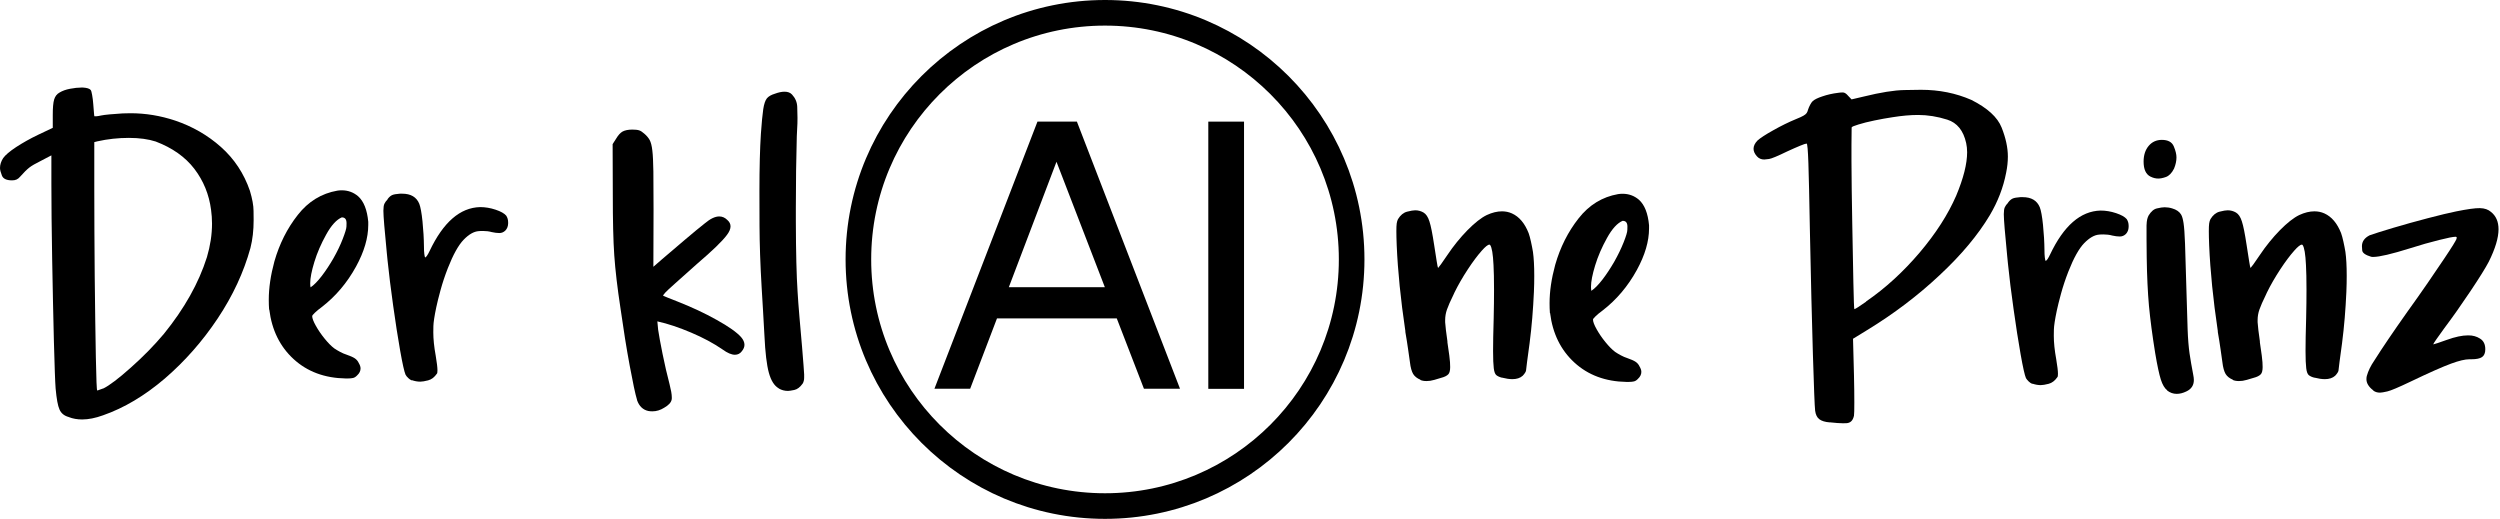
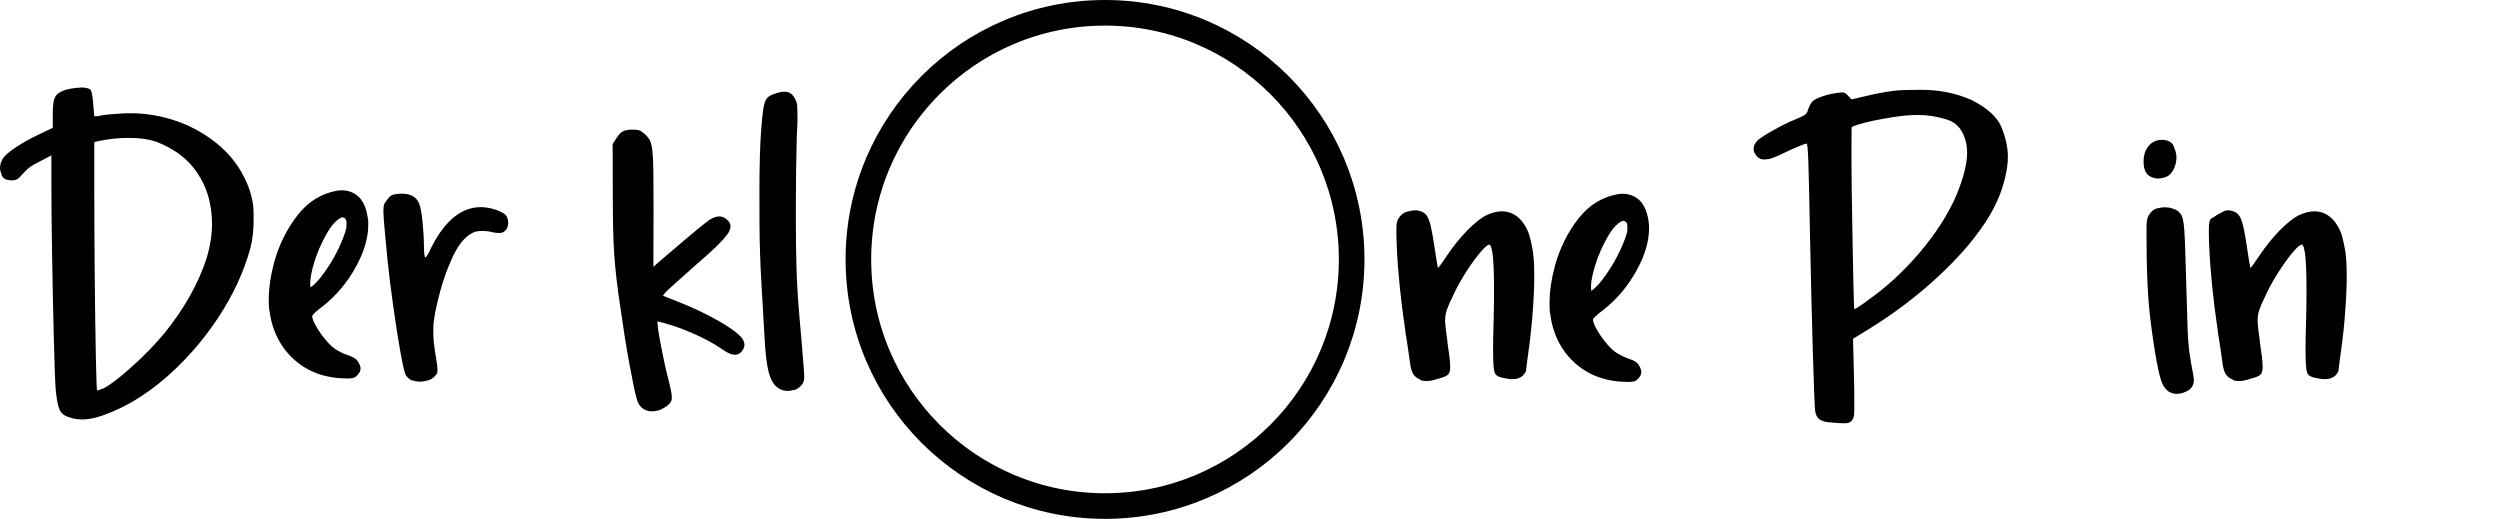
<svg xmlns="http://www.w3.org/2000/svg" width="289" height="60" viewBox="0 0 289 60" fill="none">
  <g clip-path="url(#clip0_1_3)">
    <path d="M7.95 48.21C7.43 48.07 7.07 47.78 6.88 47.34C6.68 46.91 6.54 46.1 6.43 44.91C6.37 44.16 6.31 42.33 6.23 39.44C6.16 36.55 6.09 33.38 6.03 29.94C5.97 26.5 5.94 23.6 5.94 21.22V17.96L4.66 18.63C4.1 18.91 3.67 19.15 3.39 19.37C3.11 19.59 2.76 19.93 2.34 20.41C2.21 20.57 2.07 20.68 1.92 20.75C1.77 20.82 1.59 20.85 1.39 20.85C0.75 20.85 0.36 20.66 0.22 20.29C0.07 19.91 0 19.62 0 19.42C0 19.04 0.12 18.66 0.37 18.27C0.63 17.91 1.13 17.49 1.87 17C2.61 16.52 3.45 16.04 4.41 15.58L6.1 14.78V13.28C6.1 12.46 6.15 11.86 6.26 11.5C6.37 11.14 6.57 10.87 6.88 10.7C7.21 10.5 7.62 10.35 8.11 10.26C8.59 10.17 9.03 10.12 9.42 10.12H9.59C10.05 10.15 10.35 10.24 10.48 10.4C10.54 10.47 10.6 10.66 10.65 10.98C10.71 11.29 10.75 11.64 10.78 12.03C10.81 12.42 10.83 12.75 10.86 13.02C10.88 13.29 10.9 13.43 10.91 13.44H11.15C11.29 13.43 11.48 13.4 11.69 13.35C11.89 13.31 12.23 13.26 12.7 13.22C13.17 13.18 13.66 13.14 14.17 13.11C14.47 13.1 14.78 13.09 15.08 13.09C16.82 13.09 18.54 13.37 20.25 13.94C22.23 14.61 24 15.62 25.54 16.99C27.08 18.36 28.2 20.05 28.89 22.06C29.16 22.97 29.31 23.75 29.31 24.39C29.31 25.03 29.32 25.39 29.32 25.46C29.32 26.62 29.2 27.69 28.95 28.67C28.18 31.46 26.92 34.18 25.16 36.82C23.4 39.46 21.36 41.77 19.05 43.76C16.73 45.74 14.35 47.16 11.91 48.01C11.03 48.33 10.22 48.49 9.5 48.49C8.94 48.49 8.41 48.4 7.94 48.21H7.95ZM11.94 44.91C12.65 44.56 13.72 43.75 15.14 42.48C16.57 41.21 17.84 39.91 18.95 38.59C21.31 35.68 22.97 32.73 23.92 29.73C24.31 28.41 24.51 27.12 24.51 25.84C24.51 25.3 24.47 24.78 24.4 24.26C24.17 22.48 23.52 20.9 22.47 19.52C21.41 18.14 19.92 17.09 18 16.36C17.16 16.09 16.13 15.94 14.9 15.94C13.67 15.94 12.45 16.07 11.25 16.34L10.9 16.43V21.79C10.9 24.97 10.92 28.38 10.95 32C10.99 35.62 11.03 38.72 11.08 41.29C11.13 43.86 11.18 45.14 11.24 45.14C11.27 45.14 11.35 45.12 11.49 45.06C11.63 45 11.78 44.96 11.94 44.9V44.91Z" fill="black" />
    <path d="M31.11 35.8C31.08 35.42 31.07 35.04 31.07 34.65C31.07 33.28 31.29 31.8 31.72 30.22C32.3 28.19 33.2 26.4 34.42 24.85C35.64 23.29 37.17 22.36 38.99 22.04C39.16 22.01 39.34 22 39.51 22C40.23 22 40.86 22.23 41.4 22.69C42.05 23.27 42.44 24.25 42.57 25.64V26.01C42.57 27.49 42.1 29.09 41.16 30.81C40.13 32.69 38.81 34.25 37.19 35.5C36.87 35.73 36.61 35.95 36.4 36.15C36.19 36.35 36.09 36.48 36.09 36.54C36.09 36.79 36.23 37.16 36.51 37.66C36.79 38.16 37.13 38.66 37.53 39.15C37.93 39.64 38.3 40.02 38.65 40.28C38.84 40.41 39.06 40.54 39.32 40.68C39.58 40.82 39.82 40.92 40.04 40.99C40.47 41.14 40.8 41.28 41.01 41.42C41.22 41.56 41.38 41.75 41.48 41.98C41.61 42.2 41.68 42.4 41.68 42.59C41.68 42.88 41.55 43.15 41.29 43.39C41.14 43.55 40.99 43.65 40.83 43.69C40.67 43.73 40.47 43.75 40.22 43.75H39.96C37.53 43.71 35.52 42.96 33.94 41.51C32.36 40.06 31.42 38.15 31.13 35.78L31.11 35.8ZM39.53 25.12C38.91 25.38 38.3 26.04 37.71 27.11C37.12 28.17 36.66 29.23 36.34 30.28C36.02 31.33 35.86 32.15 35.86 32.74C35.86 32.91 35.87 33.07 35.9 33.22C36.29 32.96 36.72 32.52 37.19 31.91C37.66 31.3 38.11 30.61 38.55 29.85C38.98 29.09 39.34 28.35 39.62 27.62C39.9 26.89 40.05 26.41 40.05 26.18C40.05 25.94 40.06 25.81 40.06 25.8C40.06 25.35 39.88 25.13 39.52 25.13L39.53 25.12Z" fill="black" />
    <path d="M47.61 43.98C47.46 43.92 47.32 43.83 47.19 43.7C47.05 43.57 46.95 43.44 46.88 43.31C46.74 42.99 46.53 42.07 46.26 40.54C45.99 39.01 45.72 37.28 45.45 35.34C45.18 33.4 44.96 31.65 44.8 30.09C44.77 29.77 44.74 29.47 44.71 29.18C44.58 27.85 44.48 26.8 44.42 26.04C44.36 25.28 44.32 24.72 44.32 24.36C44.32 24 44.36 23.71 44.44 23.55C44.52 23.38 44.63 23.23 44.78 23.08C44.79 23.05 44.82 23.01 44.84 22.97C45.01 22.75 45.19 22.61 45.36 22.54C45.53 22.47 45.82 22.42 46.23 22.39H46.49C47.49 22.39 48.15 22.78 48.47 23.56C48.61 23.92 48.74 24.6 48.84 25.59C48.94 26.58 49 27.56 49.01 28.53C49.01 28.85 49.02 29.12 49.05 29.35C49.08 29.58 49.11 29.72 49.14 29.76H49.16C49.16 29.76 49.27 29.7 49.36 29.56C49.46 29.42 49.56 29.23 49.66 29.02C51.24 25.69 53.18 24 55.5 23.94C56.09 23.94 56.69 24.04 57.29 24.24C57.89 24.44 58.3 24.67 58.52 24.93C58.66 25.15 58.74 25.4 58.74 25.69V25.84C58.73 26.17 58.62 26.45 58.41 26.66C58.21 26.85 57.98 26.94 57.72 26.94C57.46 26.94 57.17 26.9 56.85 26.83C56.53 26.74 56.19 26.7 55.83 26.7C55.67 26.7 55.5 26.7 55.33 26.72C54.78 26.76 54.2 27.09 53.6 27.71C53 28.33 52.39 29.42 51.77 31C51.42 31.9 51.14 32.75 50.92 33.56C50.7 34.37 50.54 35.01 50.44 35.49C50.22 36.53 50.11 37.27 50.1 37.7C50.1 38.13 50.09 38.37 50.09 38.42C50.09 39.19 50.18 40.09 50.37 41.13C50.5 41.91 50.57 42.47 50.57 42.8C50.57 43.02 50.55 43.15 50.51 43.19C50.22 43.61 49.88 43.87 49.49 43.97C49.1 44.07 48.8 44.12 48.58 44.12C48.26 44.12 47.94 44.06 47.62 43.95L47.61 43.98Z" fill="black" />
    <path d="M73.64 46.22C73.44 45.57 73.16 44.24 72.79 42.25C72.42 40.26 72.07 38.05 71.73 35.65C71.37 33.29 71.13 31.25 71.01 29.52C70.89 27.79 70.84 25.47 70.84 22.56L70.82 16.66L71.21 16.05C71.46 15.63 71.71 15.35 71.98 15.2C72.25 15.06 72.62 14.98 73.1 14.98C73.45 14.98 73.71 15.01 73.89 15.07C74.07 15.13 74.27 15.26 74.49 15.46C74.75 15.68 74.95 15.92 75.1 16.18C75.24 16.44 75.35 16.85 75.41 17.4C75.48 17.95 75.51 18.76 75.53 19.84C75.54 20.92 75.55 22.38 75.55 24.24L75.53 30.84L76.53 29.97C77.31 29.3 78.19 28.56 79.16 27.73C80.13 26.91 80.91 26.26 81.5 25.8C82.12 25.28 82.67 25.02 83.15 25.02C83.5 25.02 83.81 25.16 84.08 25.43C84.33 25.65 84.45 25.89 84.45 26.17C84.45 26.46 84.31 26.79 84.04 27.15C83.52 27.86 82.36 28.98 80.57 30.51C79.48 31.48 78.65 32.22 78.06 32.75C77.47 33.27 77.09 33.63 76.92 33.81C76.75 34 76.66 34.12 76.66 34.18C76.66 34.19 76.66 34.2 76.68 34.2C76.71 34.21 76.88 34.28 77.19 34.41C77.5 34.53 77.88 34.68 78.33 34.86C79.95 35.5 81.46 36.2 82.85 36.98C84.24 37.75 85.18 38.42 85.67 38.97C85.93 39.27 86.06 39.57 86.06 39.86C86.06 40.11 85.96 40.35 85.76 40.6C85.56 40.87 85.29 41.01 84.96 41.01C84.57 41.01 84.09 40.81 83.53 40.4C82.5 39.69 81.29 39.04 79.9 38.45C78.51 37.86 77.21 37.42 75.99 37.15L76.08 38.11C76.17 38.73 76.34 39.66 76.59 40.9C76.84 42.14 77.11 43.31 77.4 44.41C77.57 45.08 77.66 45.58 77.66 45.93C77.66 46.05 77.66 46.14 77.64 46.21C77.57 46.54 77.28 46.85 76.77 47.14C76.34 47.41 75.89 47.55 75.42 47.55C75.26 47.55 75.1 47.54 74.94 47.51C74.32 47.37 73.88 46.95 73.64 46.25V46.22Z" fill="black" />
    <path d="M90.02 44.89C89.51 44.6 89.13 44 88.88 43.09C88.63 42.18 88.46 40.75 88.37 38.81C88.33 37.96 88.27 37.01 88.21 35.97C88.15 34.93 88.09 34.04 88.05 33.3C87.89 30.61 87.81 28.21 87.8 26.11C87.8 24.01 87.79 22.68 87.79 22.12C87.79 19.36 87.85 17.13 87.96 15.46C88.05 14.19 88.14 13.24 88.23 12.63C88.32 12.02 88.47 11.59 88.66 11.36C88.86 11.13 89.16 10.96 89.56 10.84C89.99 10.68 90.37 10.6 90.69 10.6C91.07 10.6 91.36 10.71 91.56 10.93C91.94 11.34 92.14 11.81 92.16 12.35C92.18 12.89 92.19 13.32 92.19 13.64C92.19 14.07 92.18 14.5 92.15 14.92C92.14 15.22 92.12 15.5 92.11 15.75C92.04 18.27 92 21.04 92 24.06V25.58C92.01 29.2 92.08 31.91 92.2 33.72C92.24 34.49 92.32 35.47 92.42 36.68C92.52 37.89 92.62 39.04 92.72 40.12C92.79 41.02 92.85 41.73 92.89 42.25C92.93 42.77 92.96 43.11 92.96 43.28V43.62C92.96 43.79 92.95 43.92 92.92 44.01C92.89 44.14 92.85 44.25 92.79 44.34C92.49 44.76 92.16 45.01 91.82 45.08C91.48 45.15 91.24 45.19 91.09 45.19C90.71 45.19 90.36 45.1 90.03 44.91L90.02 44.89Z" fill="black" />
    <path d="M164.21 43.9C163.82 43.74 163.54 43.52 163.36 43.23C163.19 42.94 163.06 42.49 162.99 41.88C162.95 41.55 162.88 41.05 162.78 40.4C162.69 39.75 162.58 39.08 162.46 38.38C162.46 38.29 162.46 38.21 162.44 38.14C161.92 34.64 161.59 31.38 161.46 28.37C161.43 27.66 161.42 27.11 161.42 26.72C161.42 26.33 161.43 26.03 161.46 25.83C161.49 25.63 161.54 25.46 161.61 25.33C161.89 24.87 162.24 24.58 162.66 24.47C163.08 24.36 163.4 24.31 163.6 24.31C163.95 24.31 164.27 24.4 164.56 24.57C164.85 24.74 165.08 25.08 165.24 25.59C165.41 26.1 165.59 27.01 165.79 28.33C165.91 29.07 166 29.69 166.08 30.19C166.16 30.69 166.21 30.95 166.24 30.98C166.25 30.98 166.36 30.84 166.57 30.56C166.77 30.28 167.02 29.92 167.31 29.49C168.02 28.43 168.8 27.47 169.64 26.61C170.49 25.75 171.23 25.17 171.87 24.86C172.49 24.57 173.08 24.43 173.63 24.43C174.04 24.43 174.42 24.51 174.78 24.67C175.62 25.05 176.26 25.81 176.71 26.95C176.8 27.2 176.89 27.53 176.98 27.94C177.07 28.35 177.15 28.75 177.21 29.12C177.31 29.83 177.36 30.76 177.36 31.9C177.36 32.46 177.35 33.08 177.32 33.75C177.23 35.78 177.07 37.75 176.82 39.68C176.7 40.51 176.61 41.22 176.53 41.83C176.45 42.44 176.41 42.77 176.41 42.83C176.41 42.89 176.37 42.97 176.3 43.09C176.23 43.21 176.13 43.32 176.02 43.44C175.73 43.7 175.33 43.83 174.83 43.83C174.48 43.83 174.09 43.77 173.66 43.66H173.62C173.34 43.59 173.13 43.49 172.98 43.37C172.83 43.25 172.73 42.98 172.68 42.57C172.63 42.16 172.6 41.5 172.6 40.58C172.6 39.66 172.62 38.42 172.67 36.8C172.7 35.54 172.71 34.43 172.71 33.48C172.71 32.29 172.69 31.35 172.65 30.64C172.59 29.37 172.46 28.59 172.26 28.32C172.23 28.29 172.2 28.28 172.17 28.28C172 28.28 171.71 28.51 171.3 28.97C170.81 29.52 170.26 30.25 169.67 31.15C169.08 32.05 168.56 32.95 168.13 33.83C168.1 33.9 168.07 33.97 168.04 34.03C167.66 34.8 167.41 35.38 167.27 35.78C167.13 36.18 167.06 36.59 167.06 37.01V37.25C167.09 37.74 167.18 38.47 167.32 39.44C167.32 39.53 167.32 39.61 167.34 39.7C167.51 40.84 167.61 41.57 167.62 41.87C167.63 42.17 167.64 42.36 167.64 42.43C167.64 42.82 167.57 43.1 167.44 43.25C167.27 43.44 166.98 43.58 166.59 43.68C165.97 43.88 165.55 43.99 165.33 44.02C165.11 44.04 164.97 44.05 164.9 44.05C164.62 44.05 164.39 44.01 164.18 43.92L164.21 43.9Z" fill="black" />
    <path d="M179.17 36.2C179.14 35.82 179.13 35.44 179.13 35.05C179.13 33.68 179.35 32.2 179.78 30.62C180.36 28.59 181.26 26.8 182.48 25.25C183.7 23.69 185.23 22.76 187.05 22.44C187.22 22.41 187.4 22.4 187.57 22.4C188.29 22.4 188.92 22.63 189.46 23.09C190.11 23.67 190.5 24.65 190.63 26.04V26.41C190.63 27.89 190.16 29.49 189.22 31.21C188.19 33.09 186.87 34.65 185.25 35.9C184.93 36.13 184.67 36.35 184.46 36.55C184.25 36.75 184.15 36.88 184.15 36.94C184.15 37.19 184.29 37.56 184.57 38.06C184.85 38.56 185.19 39.06 185.59 39.55C185.99 40.04 186.36 40.42 186.71 40.68C186.9 40.81 187.12 40.94 187.38 41.08C187.64 41.22 187.88 41.32 188.1 41.39C188.53 41.54 188.86 41.68 189.07 41.82C189.28 41.96 189.44 42.15 189.54 42.38C189.67 42.6 189.74 42.8 189.74 42.99C189.74 43.28 189.61 43.55 189.35 43.79C189.21 43.95 189.05 44.05 188.89 44.09C188.73 44.13 188.53 44.15 188.28 44.15H188.02C185.59 44.11 183.58 43.36 182 41.91C180.42 40.46 179.48 38.55 179.19 36.18L179.17 36.2ZM187.59 25.52C186.97 25.78 186.36 26.44 185.77 27.51C185.18 28.57 184.72 29.63 184.4 30.68C184.08 31.73 183.92 32.55 183.92 33.14C183.92 33.31 183.93 33.47 183.96 33.62C184.35 33.36 184.78 32.92 185.25 32.31C185.72 31.7 186.17 31.01 186.61 30.25C187.04 29.49 187.4 28.75 187.69 28.02C187.98 27.29 188.12 26.81 188.12 26.58C188.12 26.34 188.13 26.21 188.13 26.2C188.13 25.75 187.95 25.53 187.59 25.53V25.52Z" fill="black" />
    <path d="M211.53 48.83C210.98 48.79 210.57 48.66 210.31 48.46C210.05 48.26 209.89 47.93 209.83 47.48C209.77 46.99 209.69 44.8 209.57 40.92C209.45 37.04 209.34 32.23 209.22 26.48C209.16 22.91 209.1 20.37 209.05 18.86C209 17.35 208.93 16.6 208.85 16.6H208.83C208.74 16.6 208.5 16.68 208.11 16.84C207.69 17.01 207.18 17.24 206.59 17.51C205.48 18.05 204.78 18.34 204.5 18.38C204.22 18.42 204.03 18.44 203.95 18.44C203.6 18.44 203.32 18.32 203.1 18.07C202.84 17.78 202.71 17.49 202.71 17.2C202.71 16.88 202.86 16.56 203.17 16.24C203.47 15.97 204.07 15.57 204.97 15.07C205.87 14.56 206.76 14.12 207.66 13.75C208.02 13.61 208.29 13.48 208.47 13.38C208.65 13.28 208.78 13.17 208.85 13.07C208.92 12.96 208.98 12.82 209.02 12.65C209.08 12.48 209.15 12.3 209.25 12.12C209.34 11.94 209.44 11.8 209.54 11.7C209.74 11.51 210.12 11.32 210.67 11.14C211.22 10.95 211.83 10.81 212.49 10.73C212.68 10.7 212.83 10.69 212.95 10.69C213.04 10.69 213.11 10.69 213.17 10.71C213.31 10.75 213.47 10.87 213.63 11.06L214.04 11.49L215.45 11.16C217.4 10.68 218.97 10.43 220.15 10.41C221.33 10.39 221.97 10.38 222.07 10.38C224.17 10.38 226.11 10.77 227.89 11.55C229.74 12.48 230.91 13.54 231.39 14.75C231.87 15.96 232.11 17.08 232.11 18.1C232.11 18.71 232.04 19.33 231.91 19.97C231.58 21.68 230.95 23.31 230.02 24.88C228.67 27.14 226.75 29.45 224.23 31.8C221.72 34.16 218.92 36.28 215.84 38.16L214.21 39.16L214.32 43.39C214.35 44.62 214.36 45.66 214.36 46.52C214.36 47.38 214.35 47.87 214.32 48.06C214.25 48.36 214.14 48.58 213.99 48.71C213.85 48.84 213.66 48.91 213.45 48.92C213.23 48.92 213.09 48.93 213.04 48.93C212.68 48.93 212.17 48.89 211.52 48.82L211.53 48.83ZM215.72 34.85C217.95 33.32 220.01 31.43 221.9 29.21C223.79 26.98 225.2 24.78 226.14 22.61C226.98 20.6 227.4 18.93 227.4 17.6C227.4 17.22 227.36 16.87 227.29 16.54C226.97 15.09 226.24 14.19 225.1 13.83C223.96 13.47 222.83 13.29 221.73 13.29C220.83 13.29 219.85 13.38 218.78 13.55C218.1 13.65 217.4 13.78 216.67 13.93C215.95 14.08 215.34 14.23 214.84 14.39C214.34 14.54 214.08 14.65 214.05 14.73C214.04 15.03 214.03 15.71 214.03 16.75V18.6C214.04 20.74 214.07 23.13 214.12 25.77C214.16 28.41 214.21 30.71 214.25 32.67C214.29 34.63 214.33 35.65 214.36 35.74C214.4 35.74 214.56 35.66 214.82 35.49C215.08 35.32 215.38 35.12 215.73 34.87L215.72 34.85Z" fill="black" />
-     <path d="M234.94 44.38C234.8 44.32 234.65 44.23 234.52 44.1C234.38 43.97 234.28 43.84 234.2 43.71C234.06 43.39 233.85 42.47 233.58 40.94C233.31 39.41 233.04 37.68 232.77 35.74C232.49 33.8 232.28 32.05 232.12 30.49C232.09 30.17 232.06 29.87 232.03 29.58C231.9 28.25 231.8 27.2 231.74 26.44C231.68 25.68 231.64 25.12 231.64 24.76C231.64 24.4 231.68 24.11 231.76 23.95C231.84 23.78 231.95 23.63 232.1 23.48C232.11 23.45 232.14 23.41 232.17 23.37C232.34 23.15 232.52 23.01 232.69 22.94C232.86 22.87 233.15 22.82 233.56 22.79H233.82C234.82 22.79 235.48 23.18 235.8 23.96C235.94 24.32 236.07 25 236.17 25.99C236.27 26.98 236.33 27.96 236.34 28.93C236.34 29.25 236.35 29.52 236.38 29.75C236.41 29.98 236.44 30.12 236.47 30.16H236.49C236.49 30.16 236.6 30.1 236.69 29.96C236.79 29.82 236.89 29.63 236.99 29.42C238.57 26.09 240.51 24.4 242.83 24.34C243.42 24.34 244.02 24.44 244.62 24.64C245.22 24.84 245.63 25.07 245.85 25.33C245.99 25.55 246.07 25.8 246.07 26.09V26.24C246.06 26.57 245.95 26.85 245.74 27.06C245.54 27.25 245.31 27.34 245.05 27.34C244.79 27.34 244.5 27.3 244.18 27.23C243.86 27.14 243.52 27.1 243.16 27.1C243 27.1 242.83 27.1 242.66 27.12C242.11 27.16 241.54 27.49 240.93 28.11C240.33 28.73 239.72 29.82 239.1 31.4C238.75 32.3 238.47 33.15 238.25 33.96C238.03 34.77 237.87 35.41 237.77 35.89C237.55 36.93 237.44 37.67 237.43 38.1C237.43 38.53 237.42 38.77 237.42 38.82C237.42 39.59 237.51 40.49 237.7 41.53C237.83 42.31 237.9 42.87 237.9 43.2C237.9 43.42 237.88 43.55 237.84 43.59C237.55 44.01 237.21 44.27 236.82 44.37C236.43 44.47 236.12 44.52 235.91 44.52C235.59 44.52 235.27 44.46 234.95 44.35L234.94 44.38Z" fill="black" />
    <path d="M248.6 20.42C248.06 20.15 247.8 19.57 247.8 18.68C247.8 17.93 248 17.32 248.39 16.86C248.78 16.4 249.29 16.17 249.91 16.17C250.62 16.17 251.08 16.42 251.29 16.92C251.5 17.42 251.6 17.84 251.6 18.19C251.6 18.6 251.51 19.03 251.32 19.49C251.06 20.01 250.74 20.33 250.38 20.46C250.02 20.59 249.72 20.64 249.5 20.64C249.2 20.64 248.9 20.57 248.61 20.42H248.6ZM250.53 45.12C250.23 44.89 249.98 44.47 249.79 43.87C249.6 43.27 249.38 42.25 249.14 40.82C248.81 38.77 248.57 36.95 248.42 35.36C248.28 33.78 248.19 31.91 248.16 29.77C248.15 28.8 248.14 28.09 248.14 27.64V26.06C248.15 25.74 248.18 25.5 248.22 25.34C248.26 25.18 248.31 25.04 248.38 24.91C248.66 24.45 248.98 24.17 249.35 24.09C249.72 24 250.01 23.96 250.23 23.96C250.52 23.96 250.81 24 251.1 24.09C251.59 24.23 251.94 24.47 252.14 24.81C252.26 25.01 252.35 25.34 252.42 25.8C252.49 26.26 252.55 27.04 252.59 28.17C252.63 29.29 252.68 30.95 252.74 33.15C252.8 35.32 252.85 36.97 252.89 38.09C252.93 39.21 253.01 40.13 253.11 40.84C253.21 41.55 253.36 42.38 253.54 43.34C253.58 43.54 253.61 43.74 253.61 43.93C253.61 44.54 253.32 44.98 252.74 45.25C252.35 45.44 251.98 45.53 251.63 45.53C251.22 45.53 250.86 45.4 250.52 45.14L250.53 45.12Z" fill="black" />
-     <path d="M258.13 43.9C257.74 43.74 257.46 43.52 257.28 43.23C257.11 42.94 256.98 42.49 256.91 41.88C256.87 41.55 256.8 41.05 256.7 40.4C256.61 39.75 256.5 39.08 256.38 38.38C256.38 38.29 256.38 38.21 256.36 38.14C255.84 34.64 255.51 31.38 255.38 28.37C255.35 27.66 255.34 27.11 255.34 26.72C255.34 26.33 255.35 26.03 255.38 25.83C255.41 25.63 255.46 25.46 255.53 25.33C255.81 24.87 256.16 24.58 256.58 24.47C257 24.36 257.32 24.31 257.52 24.31C257.87 24.31 258.19 24.4 258.48 24.57C258.77 24.74 259 25.08 259.16 25.59C259.33 26.1 259.51 27.01 259.71 28.33C259.83 29.07 259.92 29.69 260 30.19C260.08 30.69 260.13 30.95 260.16 30.98C260.17 30.98 260.28 30.84 260.49 30.56C260.69 30.28 260.94 29.92 261.23 29.49C261.94 28.43 262.72 27.47 263.56 26.61C264.41 25.75 265.15 25.17 265.79 24.86C266.41 24.57 267 24.43 267.55 24.43C267.96 24.43 268.34 24.51 268.7 24.67C269.54 25.05 270.18 25.81 270.63 26.95C270.72 27.2 270.81 27.53 270.9 27.94C270.99 28.35 271.07 28.75 271.13 29.12C271.23 29.83 271.28 30.76 271.28 31.9C271.28 32.46 271.27 33.08 271.24 33.75C271.15 35.78 270.99 37.75 270.74 39.68C270.62 40.51 270.53 41.22 270.45 41.83C270.37 42.44 270.33 42.77 270.33 42.83C270.33 42.89 270.29 42.97 270.22 43.09C270.15 43.21 270.05 43.32 269.94 43.44C269.65 43.7 269.25 43.83 268.75 43.83C268.4 43.83 268.01 43.77 267.58 43.66H267.54C267.26 43.59 267.05 43.49 266.9 43.37C266.75 43.25 266.65 42.98 266.6 42.57C266.55 42.16 266.52 41.5 266.52 40.58C266.52 39.66 266.54 38.42 266.59 36.8C266.62 35.54 266.63 34.43 266.63 33.48C266.63 32.29 266.61 31.35 266.57 30.64C266.51 29.37 266.38 28.59 266.18 28.32C266.15 28.29 266.12 28.28 266.09 28.28C265.92 28.28 265.63 28.51 265.22 28.97C264.73 29.52 264.18 30.25 263.59 31.15C263 32.05 262.48 32.95 262.05 33.83C262.02 33.9 261.99 33.97 261.96 34.03C261.58 34.8 261.33 35.38 261.19 35.78C261.05 36.18 260.98 36.59 260.98 37.01V37.25C261.01 37.74 261.1 38.47 261.24 39.44C261.24 39.53 261.24 39.61 261.26 39.7C261.43 40.84 261.53 41.57 261.54 41.87C261.55 42.17 261.56 42.36 261.56 42.43C261.56 42.82 261.49 43.1 261.36 43.25C261.19 43.44 260.9 43.58 260.51 43.68C259.89 43.88 259.47 43.99 259.25 44.02C259.03 44.04 258.89 44.05 258.82 44.05C258.54 44.05 258.31 44.01 258.1 43.92L258.13 43.9Z" fill="black" />
-     <path d="M274.34 45.12C273.82 44.72 273.56 44.29 273.56 43.84C273.56 43.71 273.57 43.59 273.6 43.47C273.77 42.86 274.06 42.28 274.45 41.71C274.49 41.65 274.53 41.59 274.56 41.54C275.36 40.27 276.61 38.42 278.32 36C279.07 34.96 279.85 33.86 280.64 32.71C281.43 31.56 282.07 30.62 282.55 29.9C283.01 29.21 283.36 28.68 283.58 28.32C283.8 27.96 283.93 27.73 283.96 27.65C283.99 27.56 284 27.51 284 27.48C284 27.42 283.97 27.39 283.91 27.37H283.87C283.59 27.37 282.96 27.49 281.98 27.74C280.92 28 279.8 28.32 278.61 28.7C276.47 29.37 275.05 29.7 274.36 29.7C274.26 29.7 274.17 29.7 274.1 29.68C273.43 29.48 273.09 29.23 273.07 28.93C273.05 28.63 273.04 28.48 273.04 28.46C273.04 27.92 273.34 27.5 273.93 27.2C274.45 27.01 275.36 26.73 276.65 26.34C277.94 25.96 279.28 25.58 280.67 25.22C282.05 24.86 283.13 24.6 283.92 24.44C285.21 24.18 286.12 24.05 286.67 24.06C287.22 24.07 287.64 24.22 287.96 24.5C288.54 24.96 288.83 25.63 288.83 26.5C288.83 27.5 288.45 28.75 287.7 30.26C287.34 30.95 286.64 32.08 285.59 33.65C284.54 35.22 283.54 36.64 282.57 37.93C282.18 38.47 281.87 38.9 281.64 39.23C281.41 39.56 281.29 39.75 281.29 39.79V39.81C281.29 39.81 281.49 39.76 281.79 39.66C282.09 39.56 282.45 39.44 282.85 39.29C283.82 38.94 284.63 38.77 285.28 38.77H285.37C285.86 38.77 286.3 38.89 286.69 39.14C287.1 39.39 287.3 39.8 287.3 40.38C287.3 40.81 287.17 41.11 286.92 41.28C286.67 41.45 286.26 41.53 285.71 41.53H285.47C284.96 41.53 284.26 41.7 283.36 42.03C282.4 42.38 280.84 43.07 278.67 44.11C277.27 44.78 276.37 45.16 275.97 45.25C275.57 45.34 275.29 45.39 275.13 45.39C274.8 45.39 274.53 45.3 274.33 45.13L274.34 45.12Z" fill="black" />
+     <path d="M258.13 43.9C257.74 43.74 257.46 43.52 257.28 43.23C257.11 42.94 256.98 42.49 256.91 41.88C256.87 41.55 256.8 41.05 256.7 40.4C256.61 39.75 256.5 39.08 256.38 38.38C256.38 38.29 256.38 38.21 256.36 38.14C255.84 34.64 255.51 31.38 255.38 28.37C255.35 27.66 255.34 27.11 255.34 26.72C255.34 26.33 255.35 26.03 255.38 25.83C255.41 25.63 255.46 25.46 255.53 25.33C257 24.36 257.32 24.31 257.52 24.31C257.87 24.31 258.19 24.4 258.48 24.57C258.77 24.74 259 25.08 259.16 25.59C259.33 26.1 259.51 27.01 259.71 28.33C259.83 29.07 259.92 29.69 260 30.19C260.08 30.69 260.13 30.95 260.16 30.98C260.17 30.98 260.28 30.84 260.49 30.56C260.69 30.28 260.94 29.92 261.23 29.49C261.94 28.43 262.72 27.47 263.56 26.61C264.41 25.75 265.15 25.17 265.79 24.86C266.41 24.57 267 24.43 267.55 24.43C267.96 24.43 268.34 24.51 268.7 24.67C269.54 25.05 270.18 25.81 270.63 26.95C270.72 27.2 270.81 27.53 270.9 27.94C270.99 28.35 271.07 28.75 271.13 29.12C271.23 29.83 271.28 30.76 271.28 31.9C271.28 32.46 271.27 33.08 271.24 33.75C271.15 35.78 270.99 37.75 270.74 39.68C270.62 40.51 270.53 41.22 270.45 41.83C270.37 42.44 270.33 42.77 270.33 42.83C270.33 42.89 270.29 42.97 270.22 43.09C270.15 43.21 270.05 43.32 269.94 43.44C269.65 43.7 269.25 43.83 268.75 43.83C268.4 43.83 268.01 43.77 267.58 43.66H267.54C267.26 43.59 267.05 43.49 266.9 43.37C266.75 43.25 266.65 42.98 266.6 42.57C266.55 42.16 266.52 41.5 266.52 40.58C266.52 39.66 266.54 38.42 266.59 36.8C266.62 35.54 266.63 34.43 266.63 33.48C266.63 32.29 266.61 31.35 266.57 30.64C266.51 29.37 266.38 28.59 266.18 28.32C266.15 28.29 266.12 28.28 266.09 28.28C265.92 28.28 265.63 28.51 265.22 28.97C264.73 29.52 264.18 30.25 263.59 31.15C263 32.05 262.48 32.95 262.05 33.83C262.02 33.9 261.99 33.97 261.96 34.03C261.58 34.8 261.33 35.38 261.19 35.78C261.05 36.18 260.98 36.59 260.98 37.01V37.25C261.01 37.74 261.1 38.47 261.24 39.44C261.24 39.53 261.24 39.61 261.26 39.7C261.43 40.84 261.53 41.57 261.54 41.87C261.55 42.17 261.56 42.36 261.56 42.43C261.56 42.82 261.49 43.1 261.36 43.25C261.19 43.44 260.9 43.58 260.51 43.68C259.89 43.88 259.47 43.99 259.25 44.02C259.03 44.04 258.89 44.05 258.82 44.05C258.54 44.05 258.31 44.01 258.1 43.92L258.13 43.9Z" fill="black" />
    <path d="M127.74 58.5C143.486 58.5 156.25 45.736 156.25 29.99C156.25 14.244 143.486 1.48 127.74 1.48C111.994 1.48 99.23 14.244 99.23 29.99C99.23 45.736 111.994 58.5 127.74 58.5Z" stroke="black" stroke-width="2.96" />
-     <path d="M124.49 14.06L136.41 44.94H132.24L129.1 36.81H115.25L112.15 44.94H108.02L119.93 14.06H124.49ZM116.62 33.2H127.72L122.13 18.7L116.62 33.2Z" fill="black" />
-     <path d="M143.81 44.95H139.68V14.06H143.81V44.94V44.95Z" fill="black" />
  </g>
  <defs>
    <clipPath id="clip0_1_3">
      <rect width="288.82" height="59.99" fill="white" />
    </clipPath>
  </defs>
</svg>